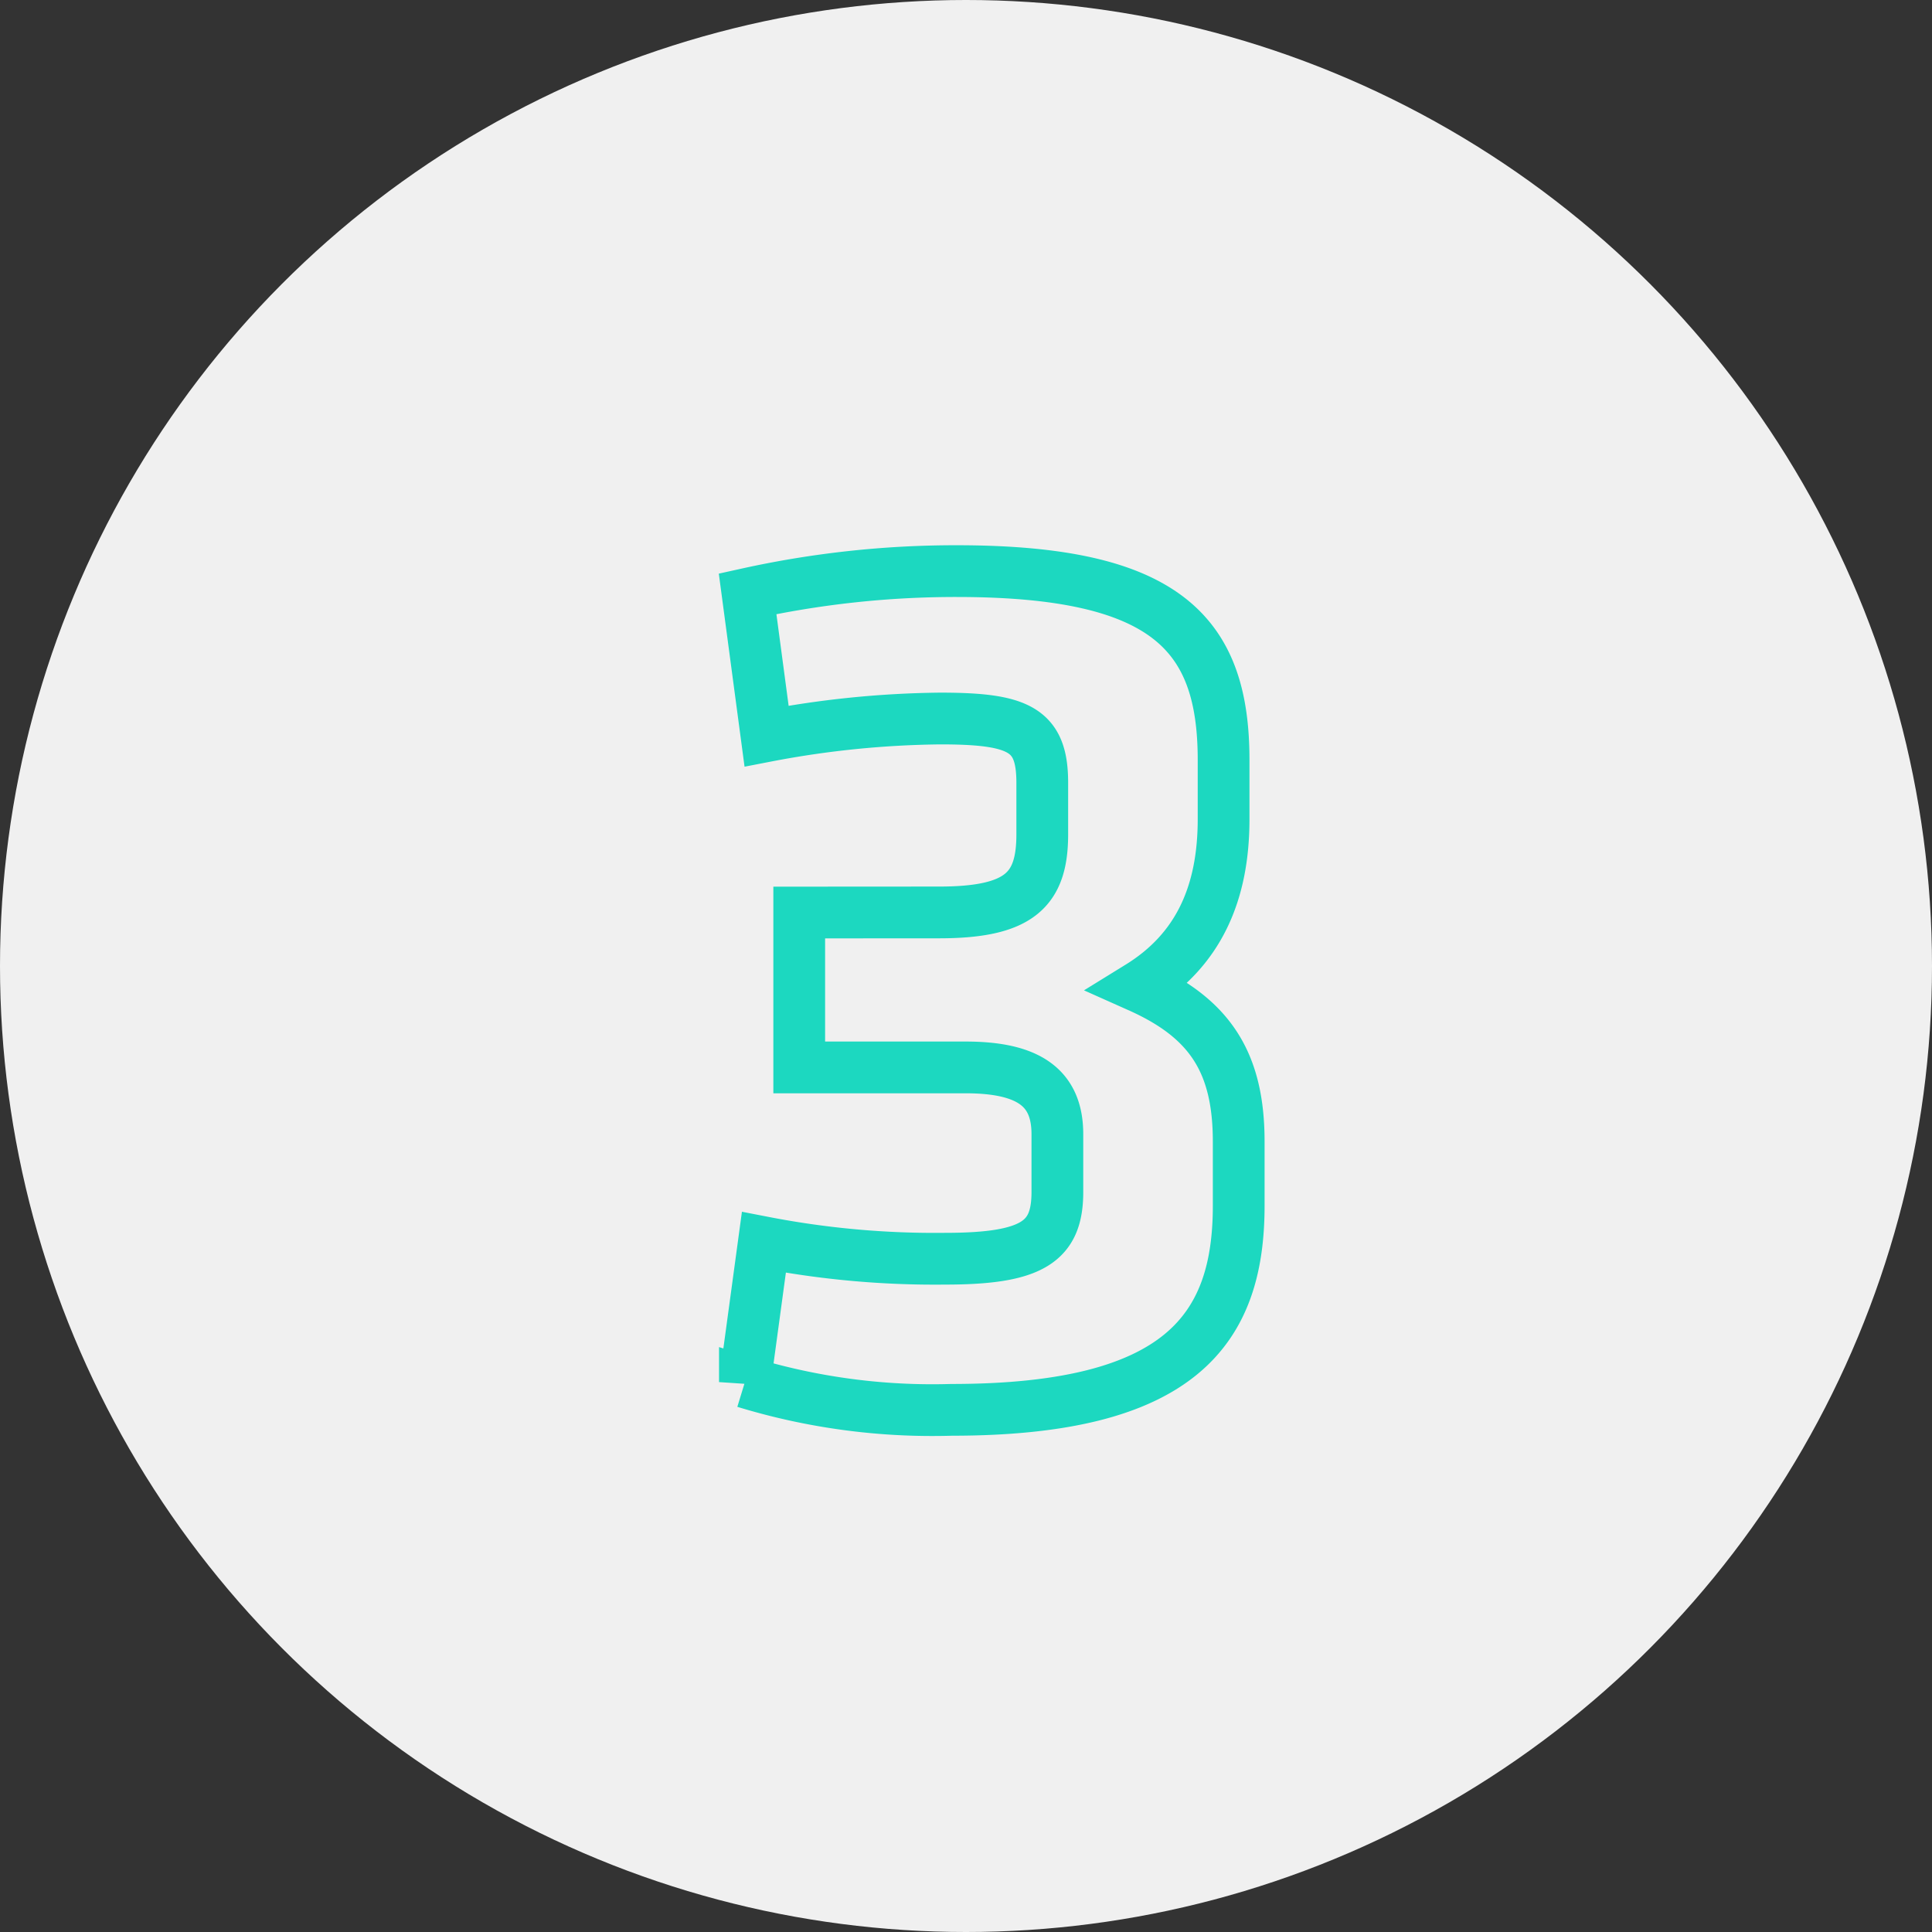
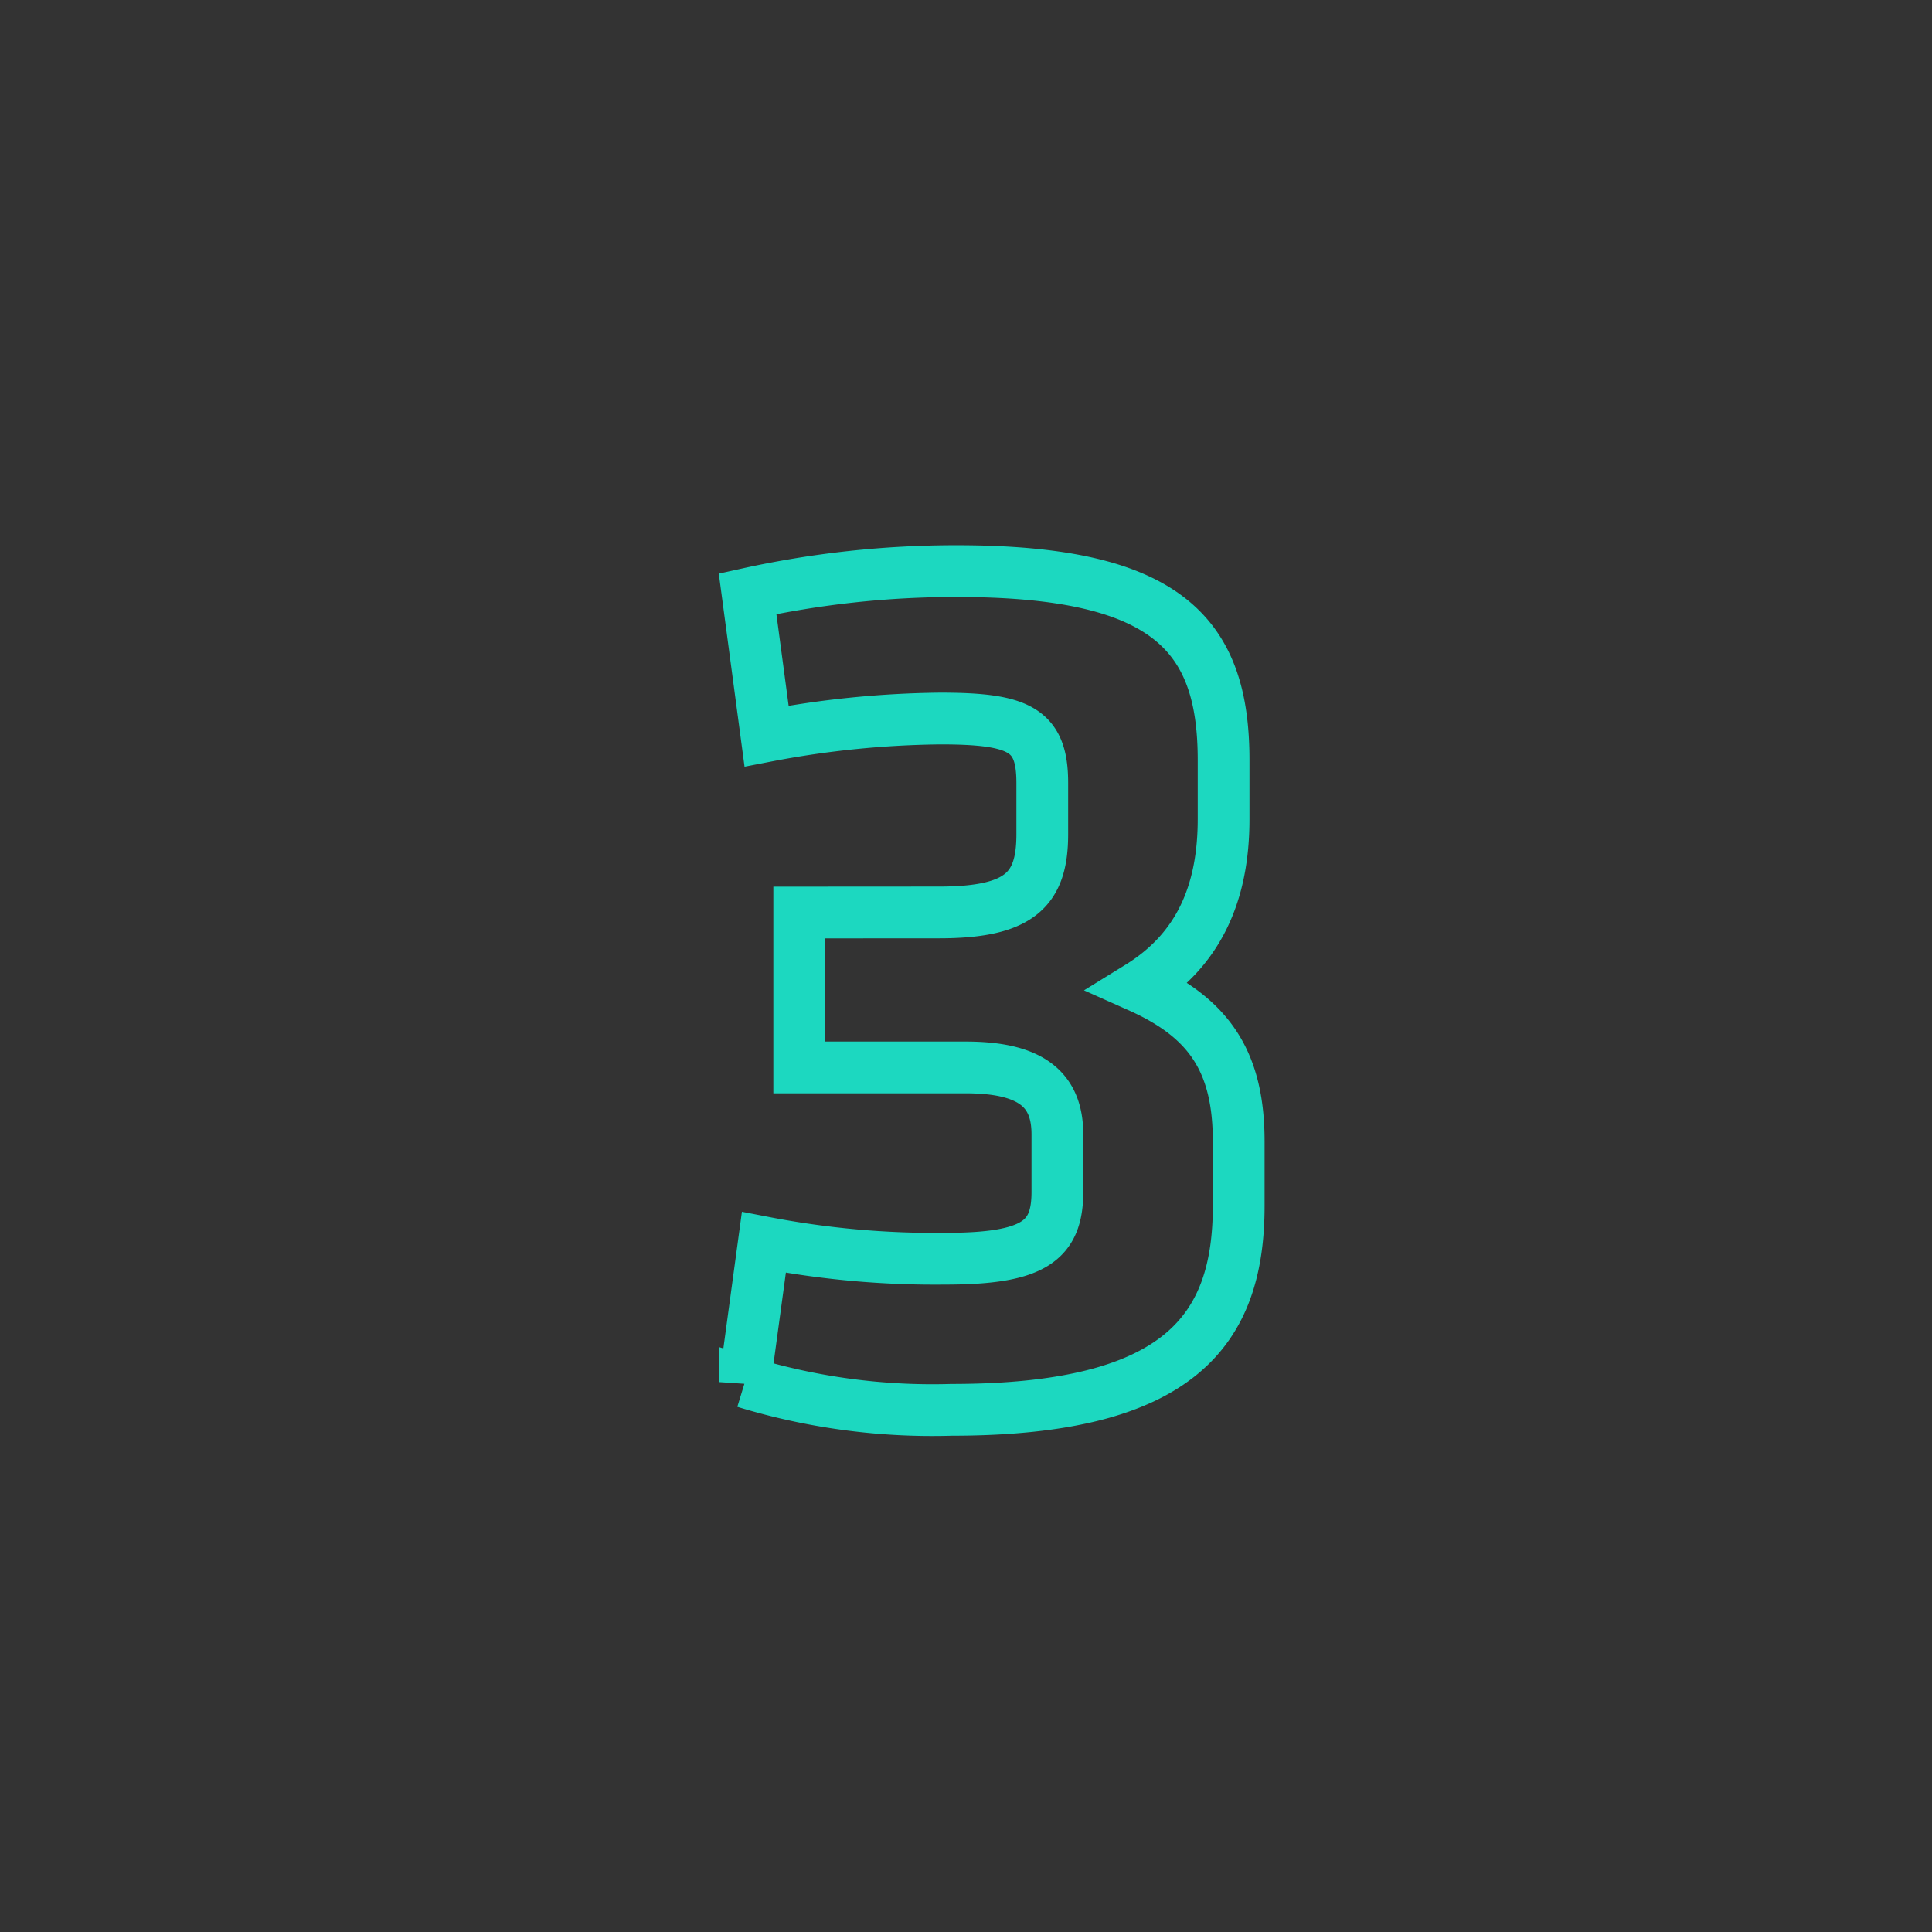
<svg xmlns="http://www.w3.org/2000/svg" width="112" height="112" viewBox="0 0 112 112">
  <rect x="0" y="0" width="112" height="112" fill="#333333" stroke="none" />
  <g id="Group_12693" data-name="Group 12693" transform="translate(0 -48.967)">
-     <circle id="Ellipse_1873" data-name="Ellipse 1873" cx="56" cy="56" r="56" transform="translate(0 48.967)" fill="#f0f0f0" />
    <path id="Path_20446" data-name="Path 20446" d="M-11.351-28.1v8.979h9.636c3.65,0,5.329,1.168,5.329,3.869V-11.9c0,2.847-1.387,3.869-6.5,3.869A52.093,52.093,0,0,1-13.4-8.979l-1.1,8.1A37.134,37.134,0,0,0-2.518.73C10.767.73,14.126-3.942,14.126-11.1v-3.723c0-4.6-1.679-7.154-5.767-8.979,3.431-2.117,4.891-5.4,4.891-9.709v-3.431c0-7.3-3.285-10.95-15.476-10.95a56.022,56.022,0,0,0-12.118,1.314l1.1,8.249A56.116,56.116,0,0,1-3.175-39.347c4.6,0,5.913.657,5.913,3.723v2.993c0,3.212-1.314,4.526-5.986,4.526Z" transform="translate(57.683 129.967)" fill="none" stroke="#1cd8c0" stroke-width="3" />
  </g>
</svg>